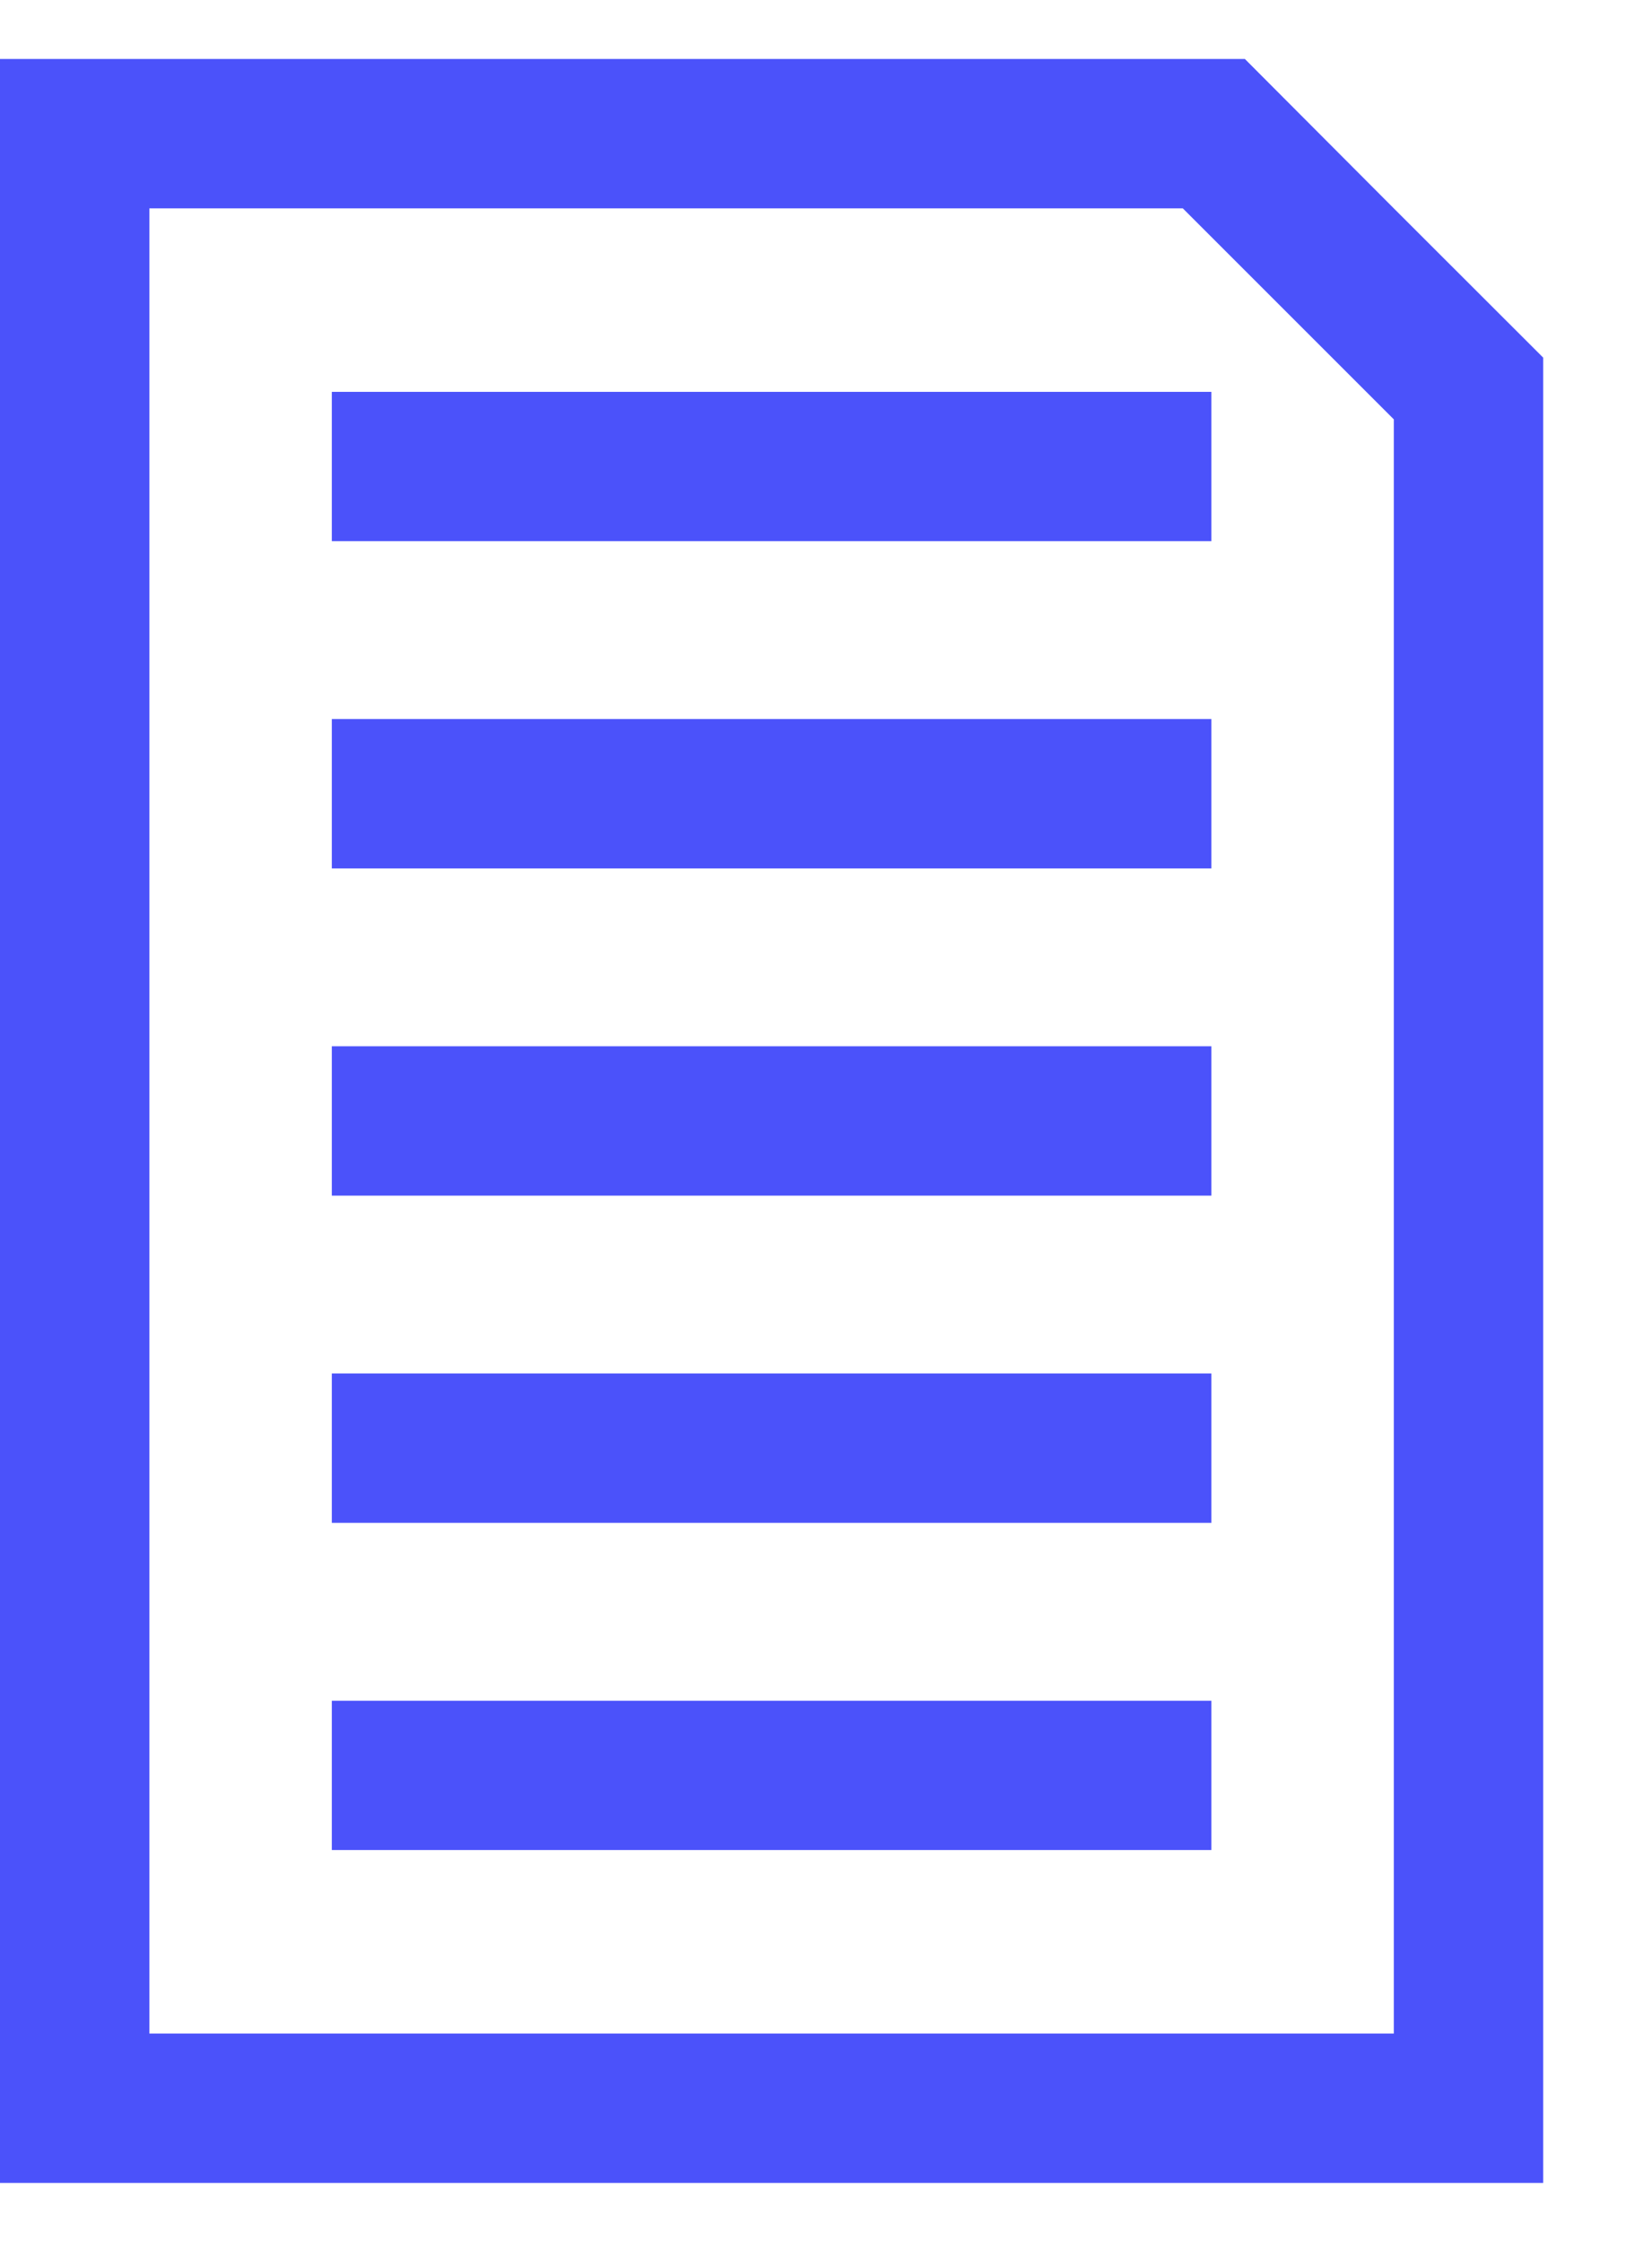
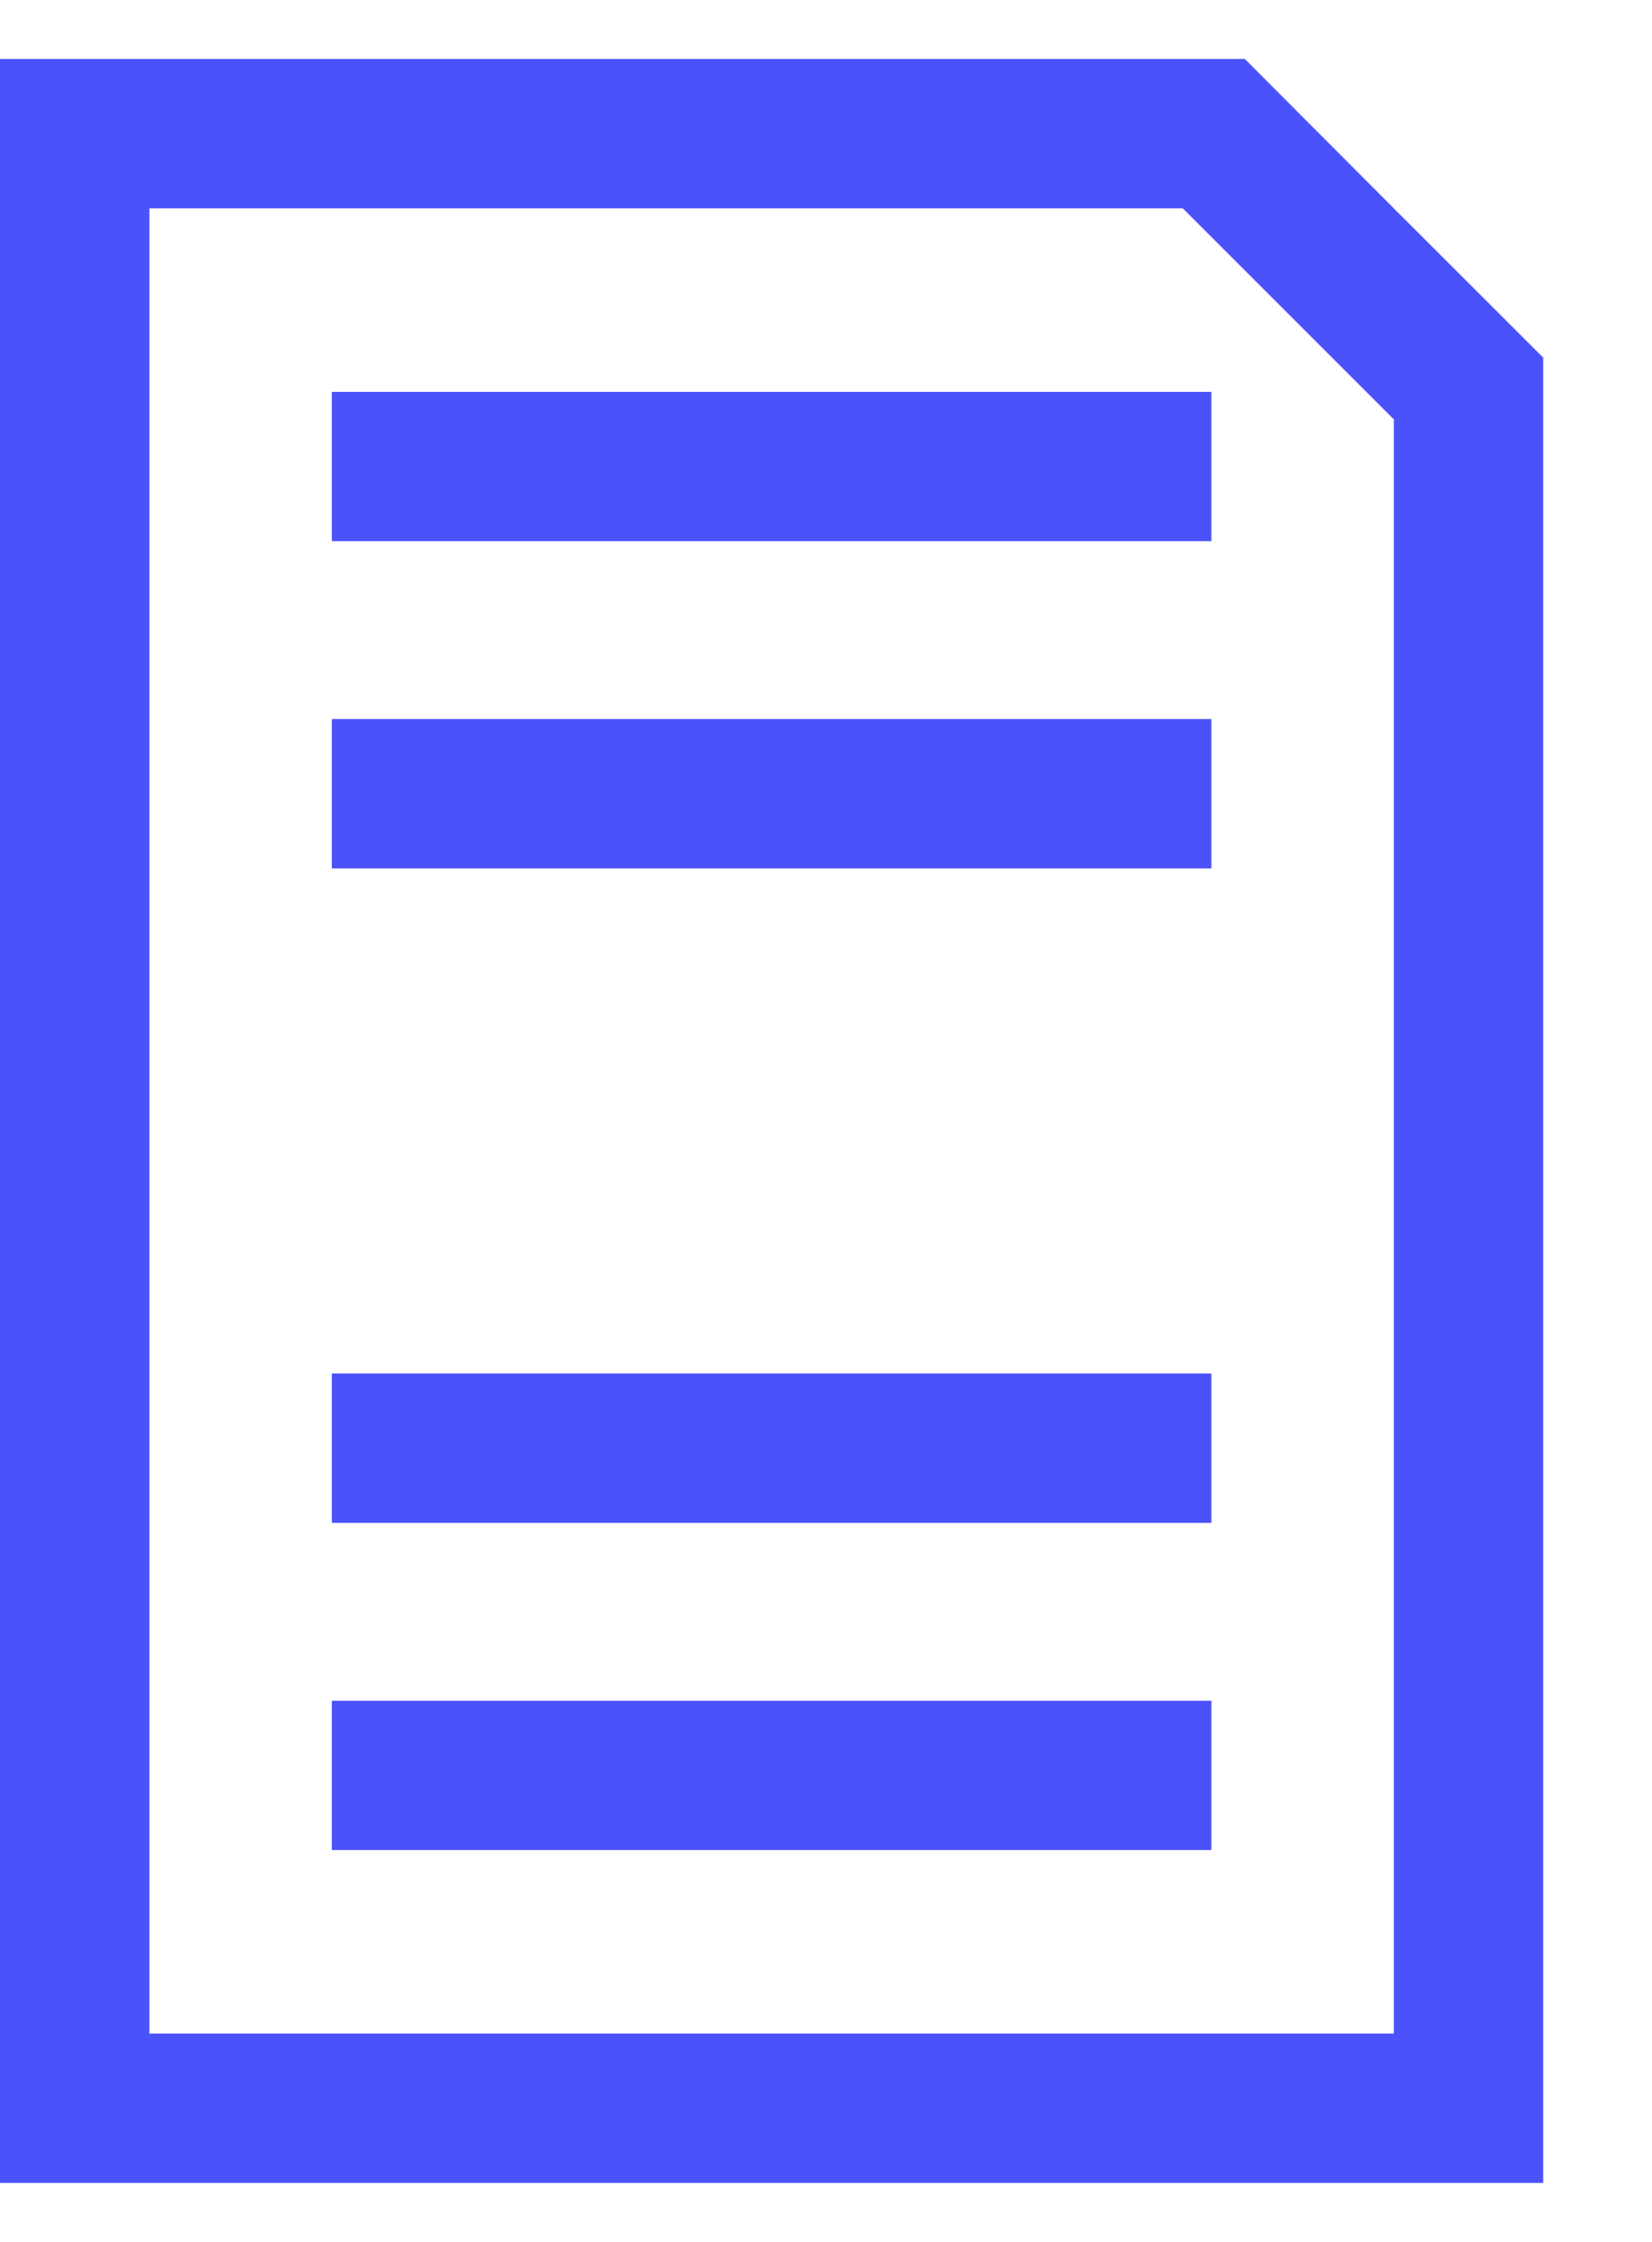
<svg xmlns="http://www.w3.org/2000/svg" width="14" height="19" viewBox="0 0 14 19" fill="none">
  <g clip-path="url(#clip0_1425_16900)">
    <path d="M10.266 3.321H2.812V4.586H10.266V3.321Z" fill="#4B52FA" />
    <path d="M10.266 6.094H2.812V7.36H10.266V6.094Z" fill="#4B52FA" />
-     <path d="M10.266 8.867H2.812V10.133H10.266V8.867Z" fill="#4B52FA" />
    <path d="M10.266 11.64H2.812V12.906H10.266V11.64Z" fill="#4B52FA" />
    <path d="M10.266 14.414H2.812V15.679H10.266V14.414Z" fill="#4B52FA" />
    <path d="M11.812 1.766L10.55 0.5H0V18.5H13.078V3.031L11.812 1.766ZM11.812 17.234H1.266V1.766H10.024L11.812 3.554V17.234Z" fill="#4B52FA" />
  </g>
  <defs>
    <clipPath id="clip0_1425_16900">
      <rect width="13.078" height="18" fill="white" transform="translate(0 0.5)" />
    </clipPath>
  </defs>
</svg>